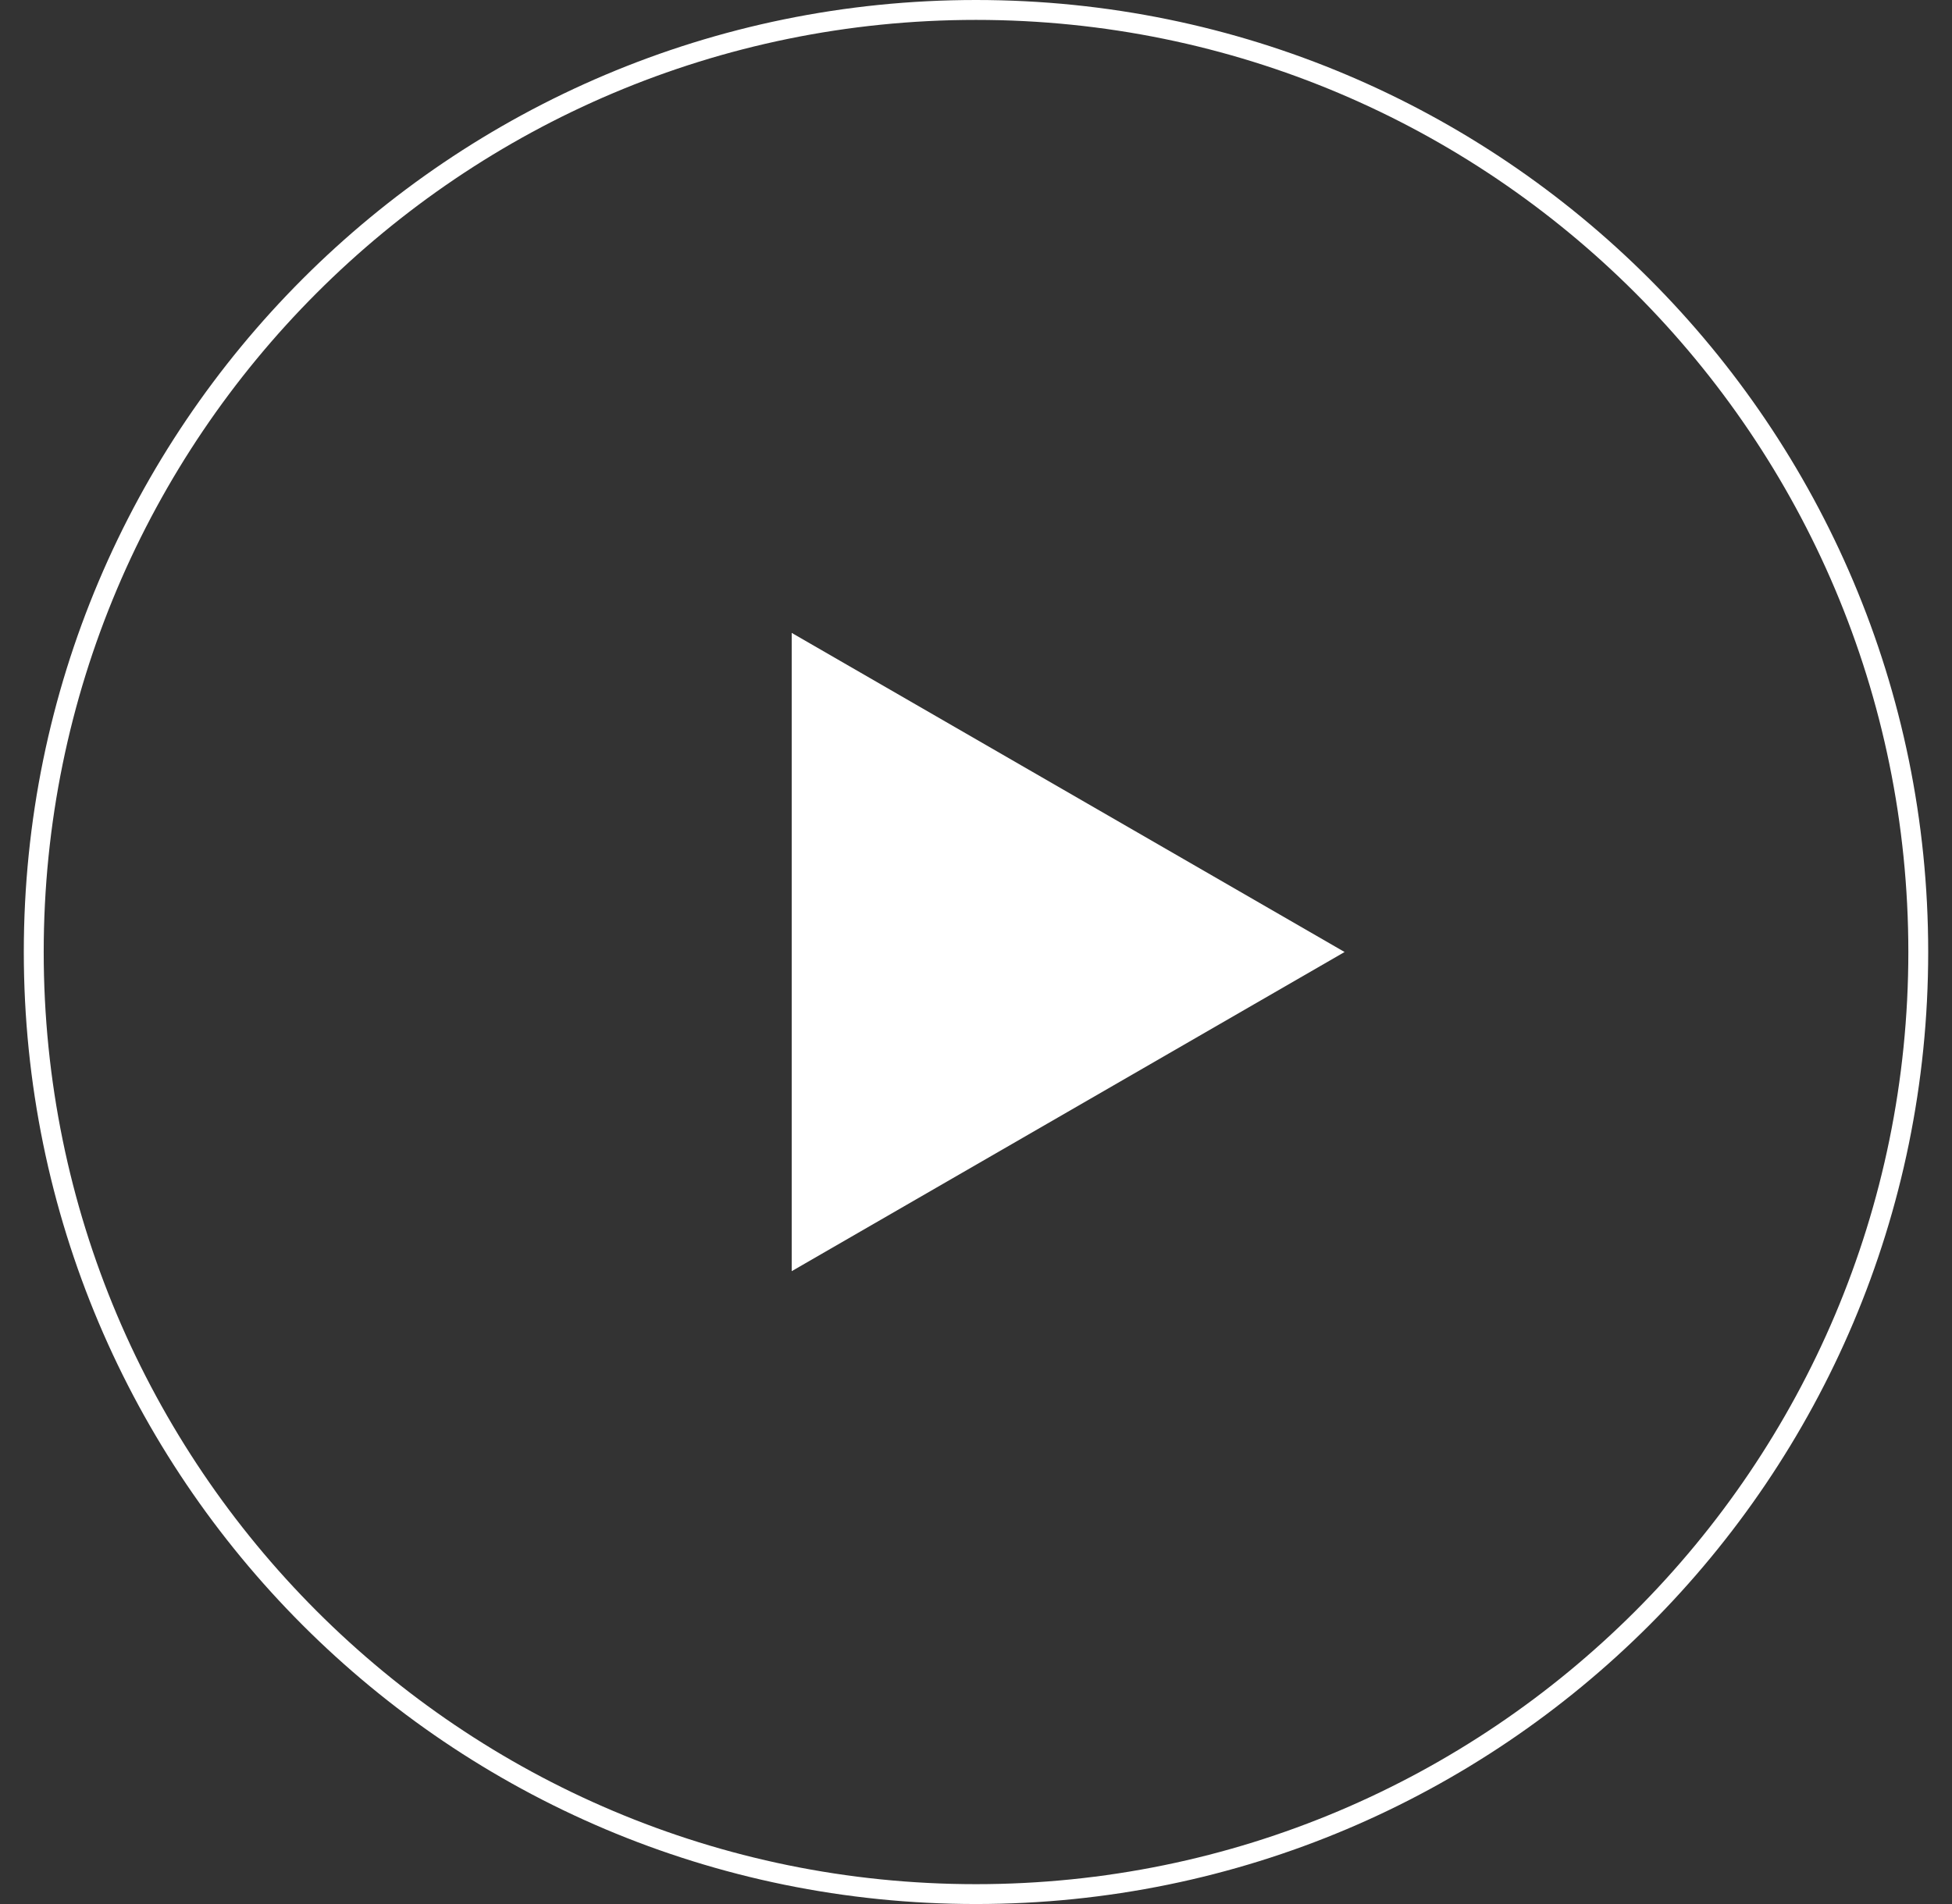
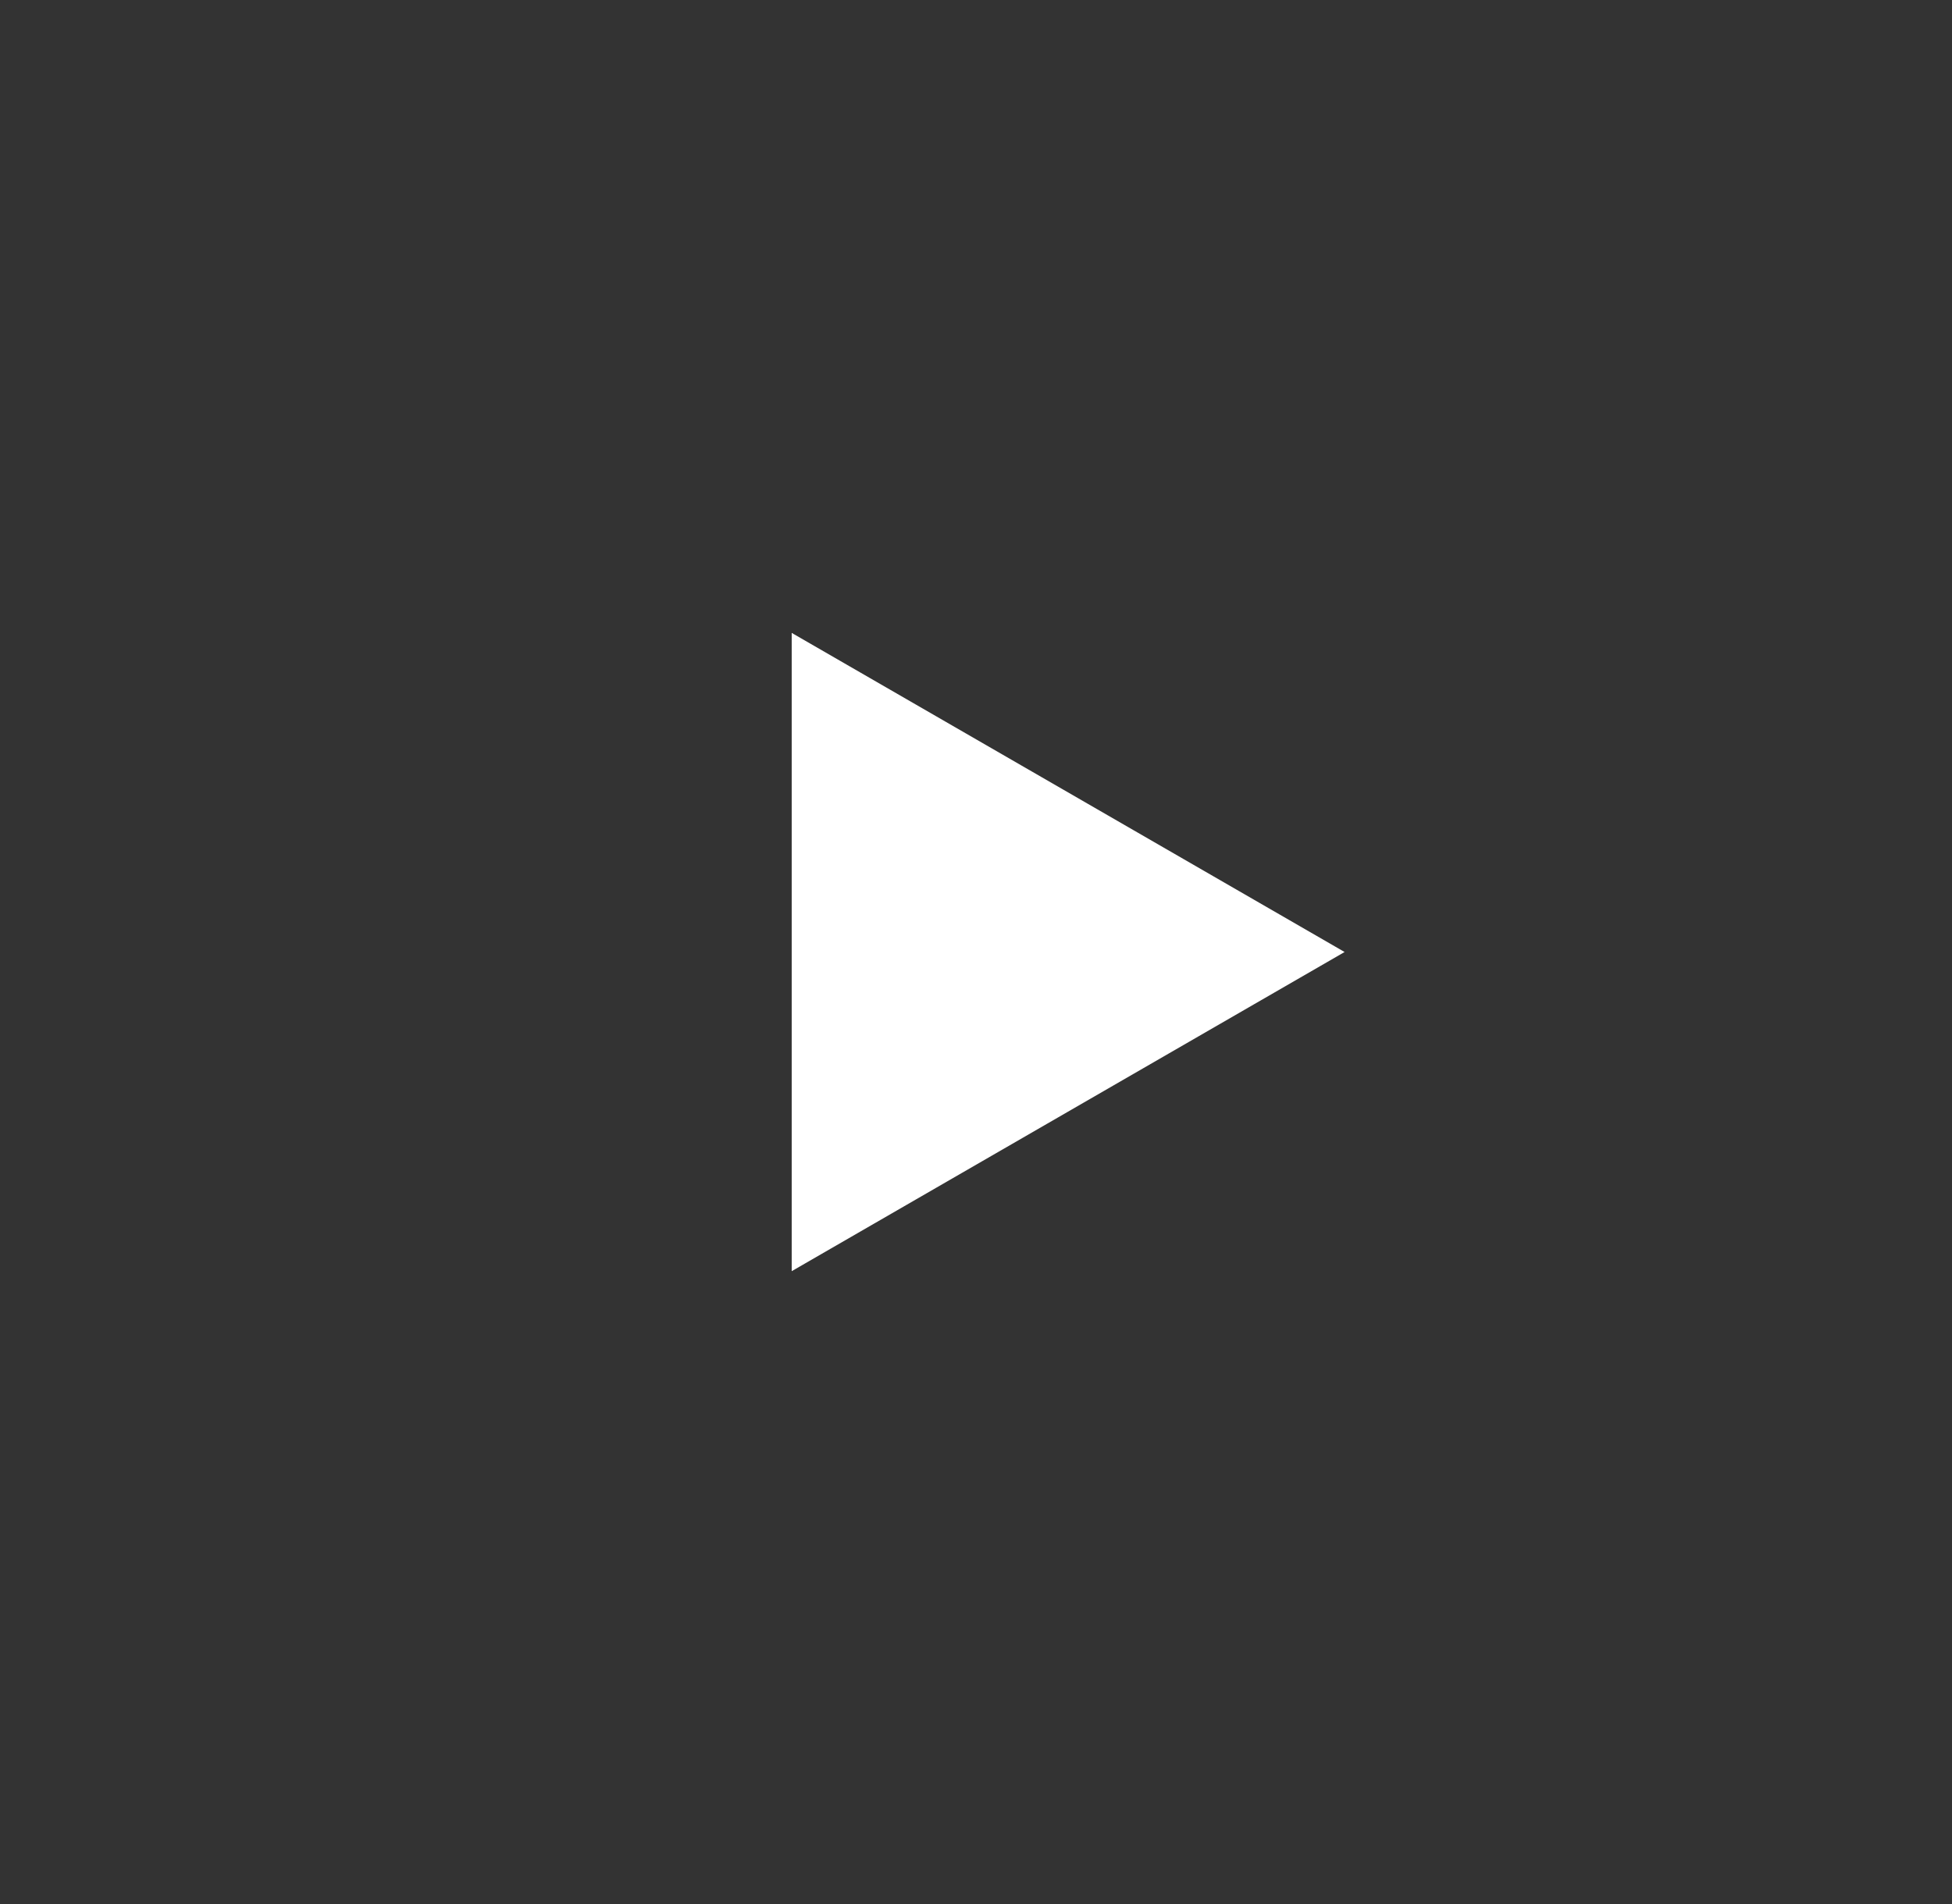
<svg xmlns="http://www.w3.org/2000/svg" width="41" height="40" viewBox="0 0 41 40" fill="none">
  <rect x="0" y="0" width="41" height="40" fill="#333333" stroke="none" />
-   <path d="M40.083 20C40.083 9.185 31.315 0.418 20.5 0.418C9.685 0.418 0.918 9.185 0.918 20C0.918 30.815 9.685 39.583 20.5 39.583V40C9.454 40 0.5 31.046 0.5 20C0.5 8.954 9.454 8.52134e-05 20.5 0C31.546 0 40.5 8.954 40.5 20C40.5 31.046 31.546 40 20.5 40V39.583C31.315 39.583 40.083 30.815 40.083 20Z" fill="white" />
-   <path d="M28.242 20L16.629 26.705L16.629 13.296L28.242 20Z" fill="white" />
+   <path d="M28.242 20L16.629 26.705L16.629 13.296L28.242 20" fill="white" />
</svg>